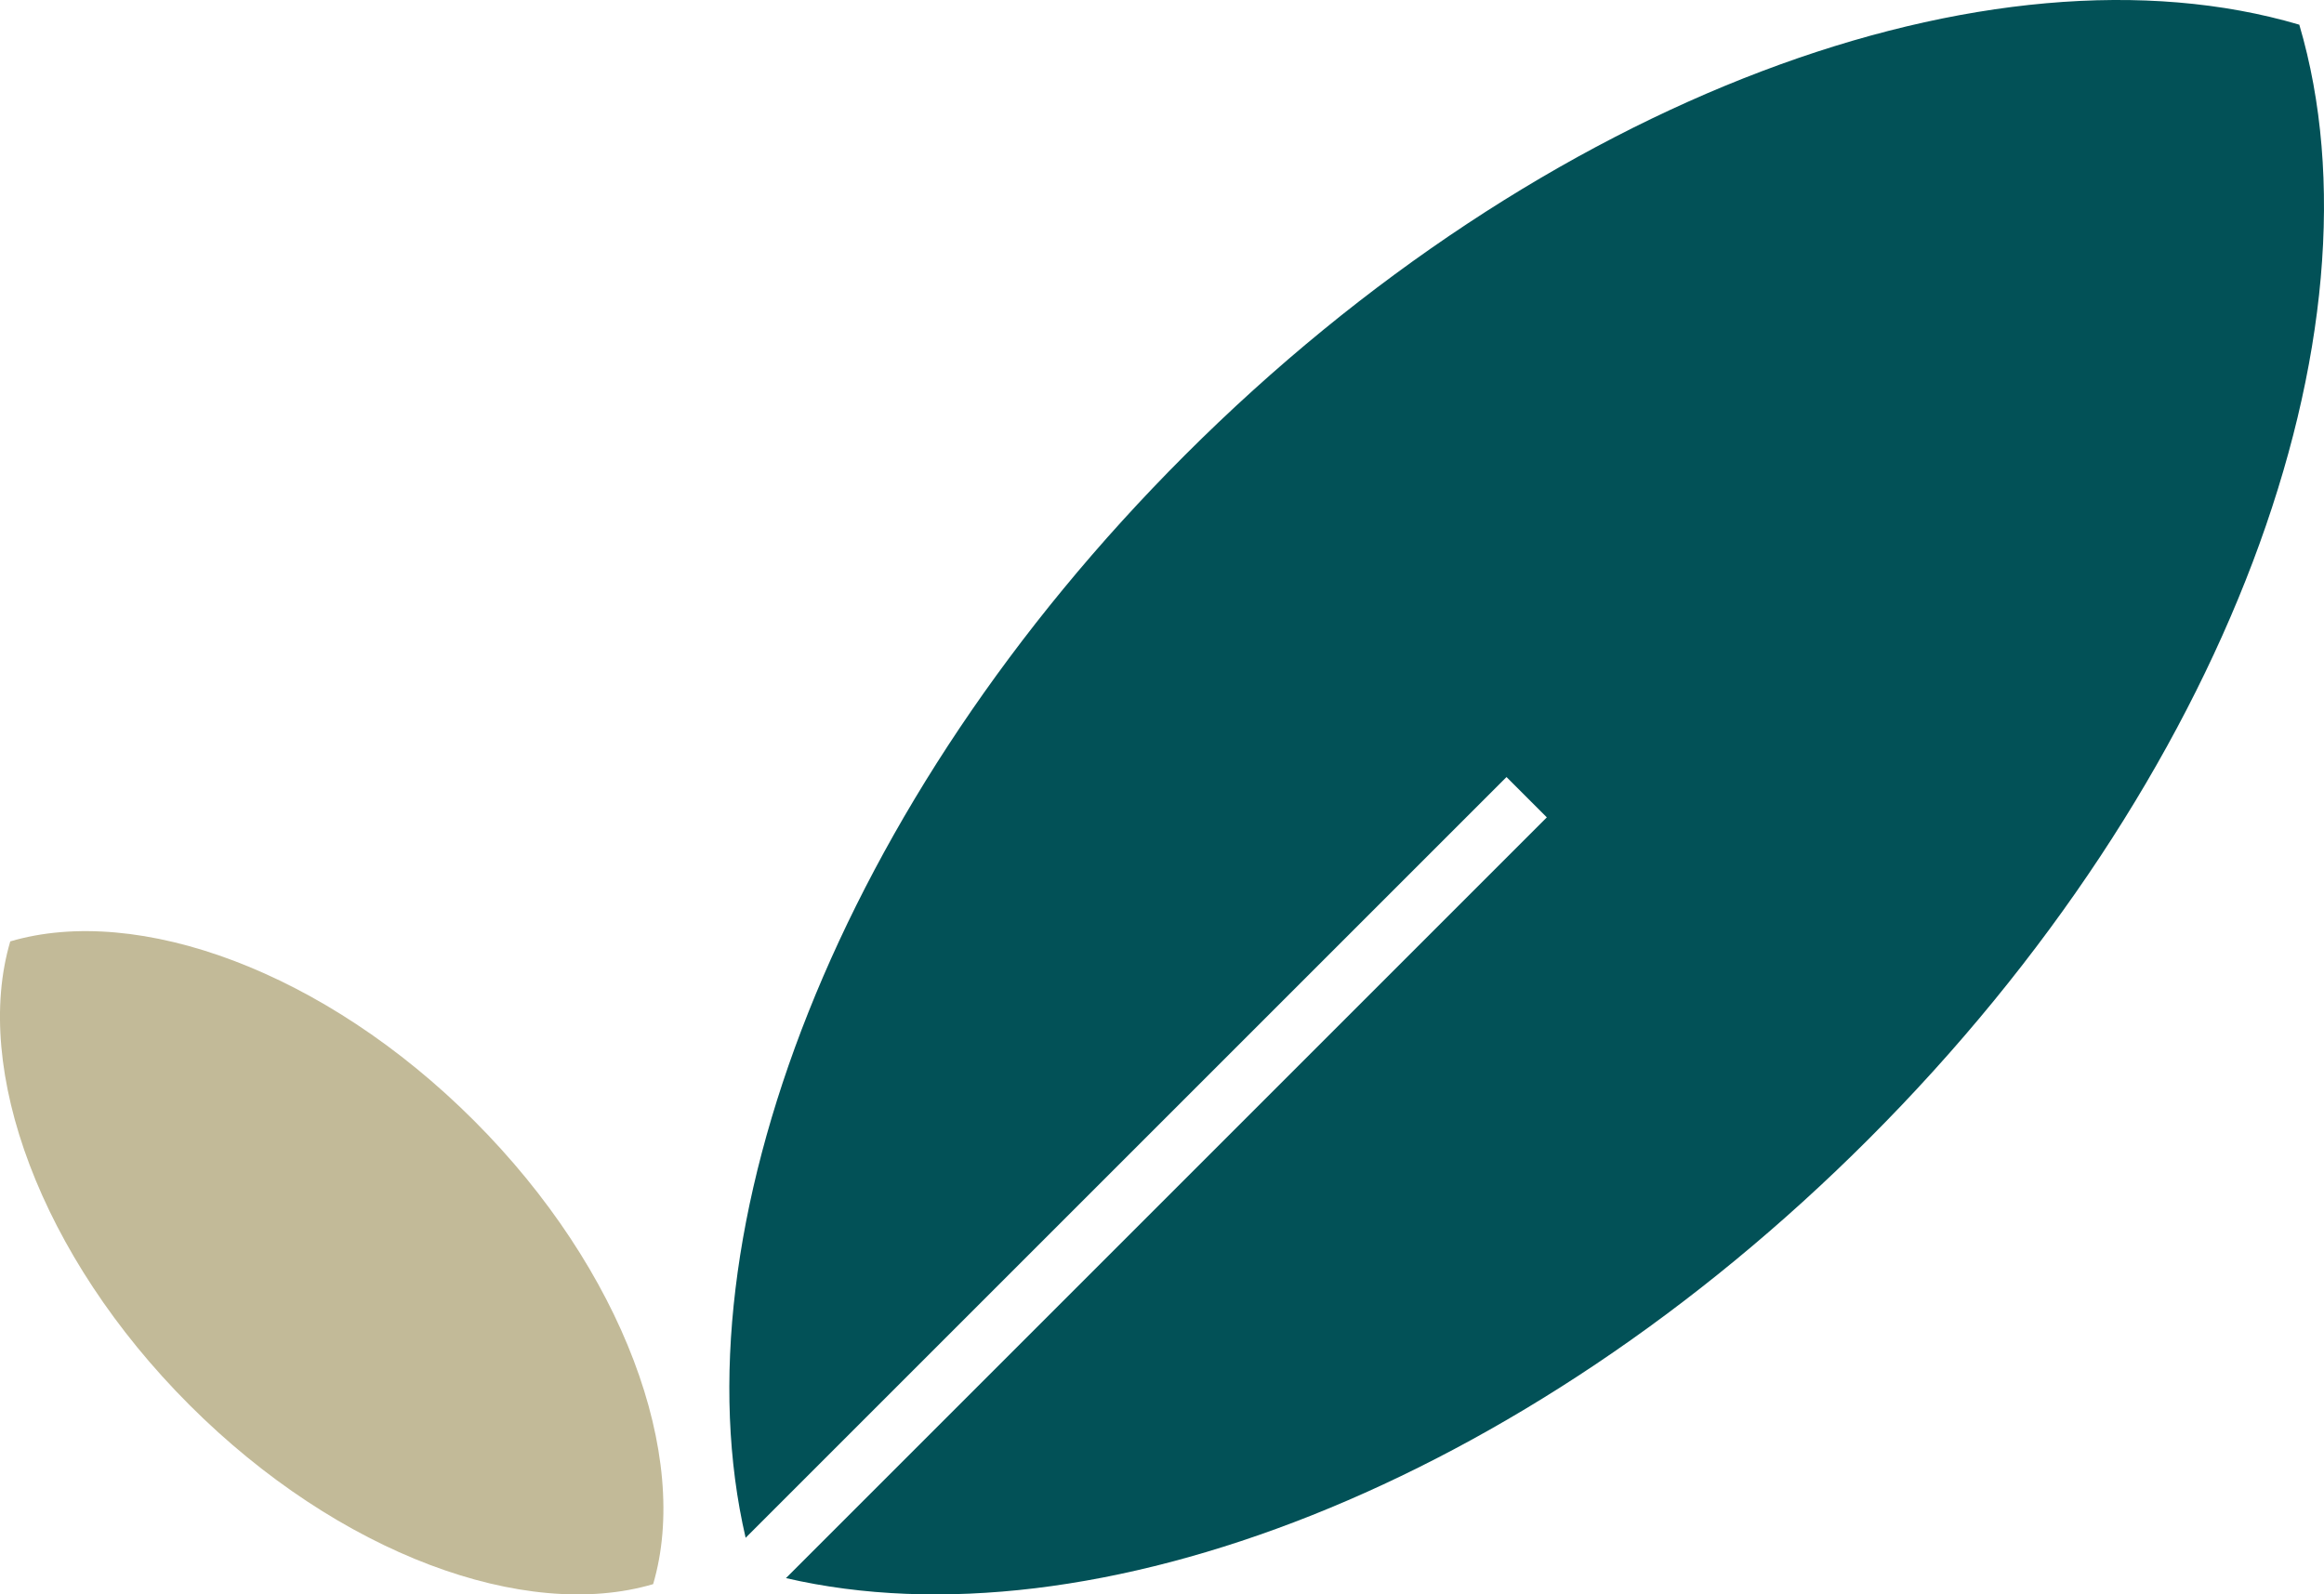
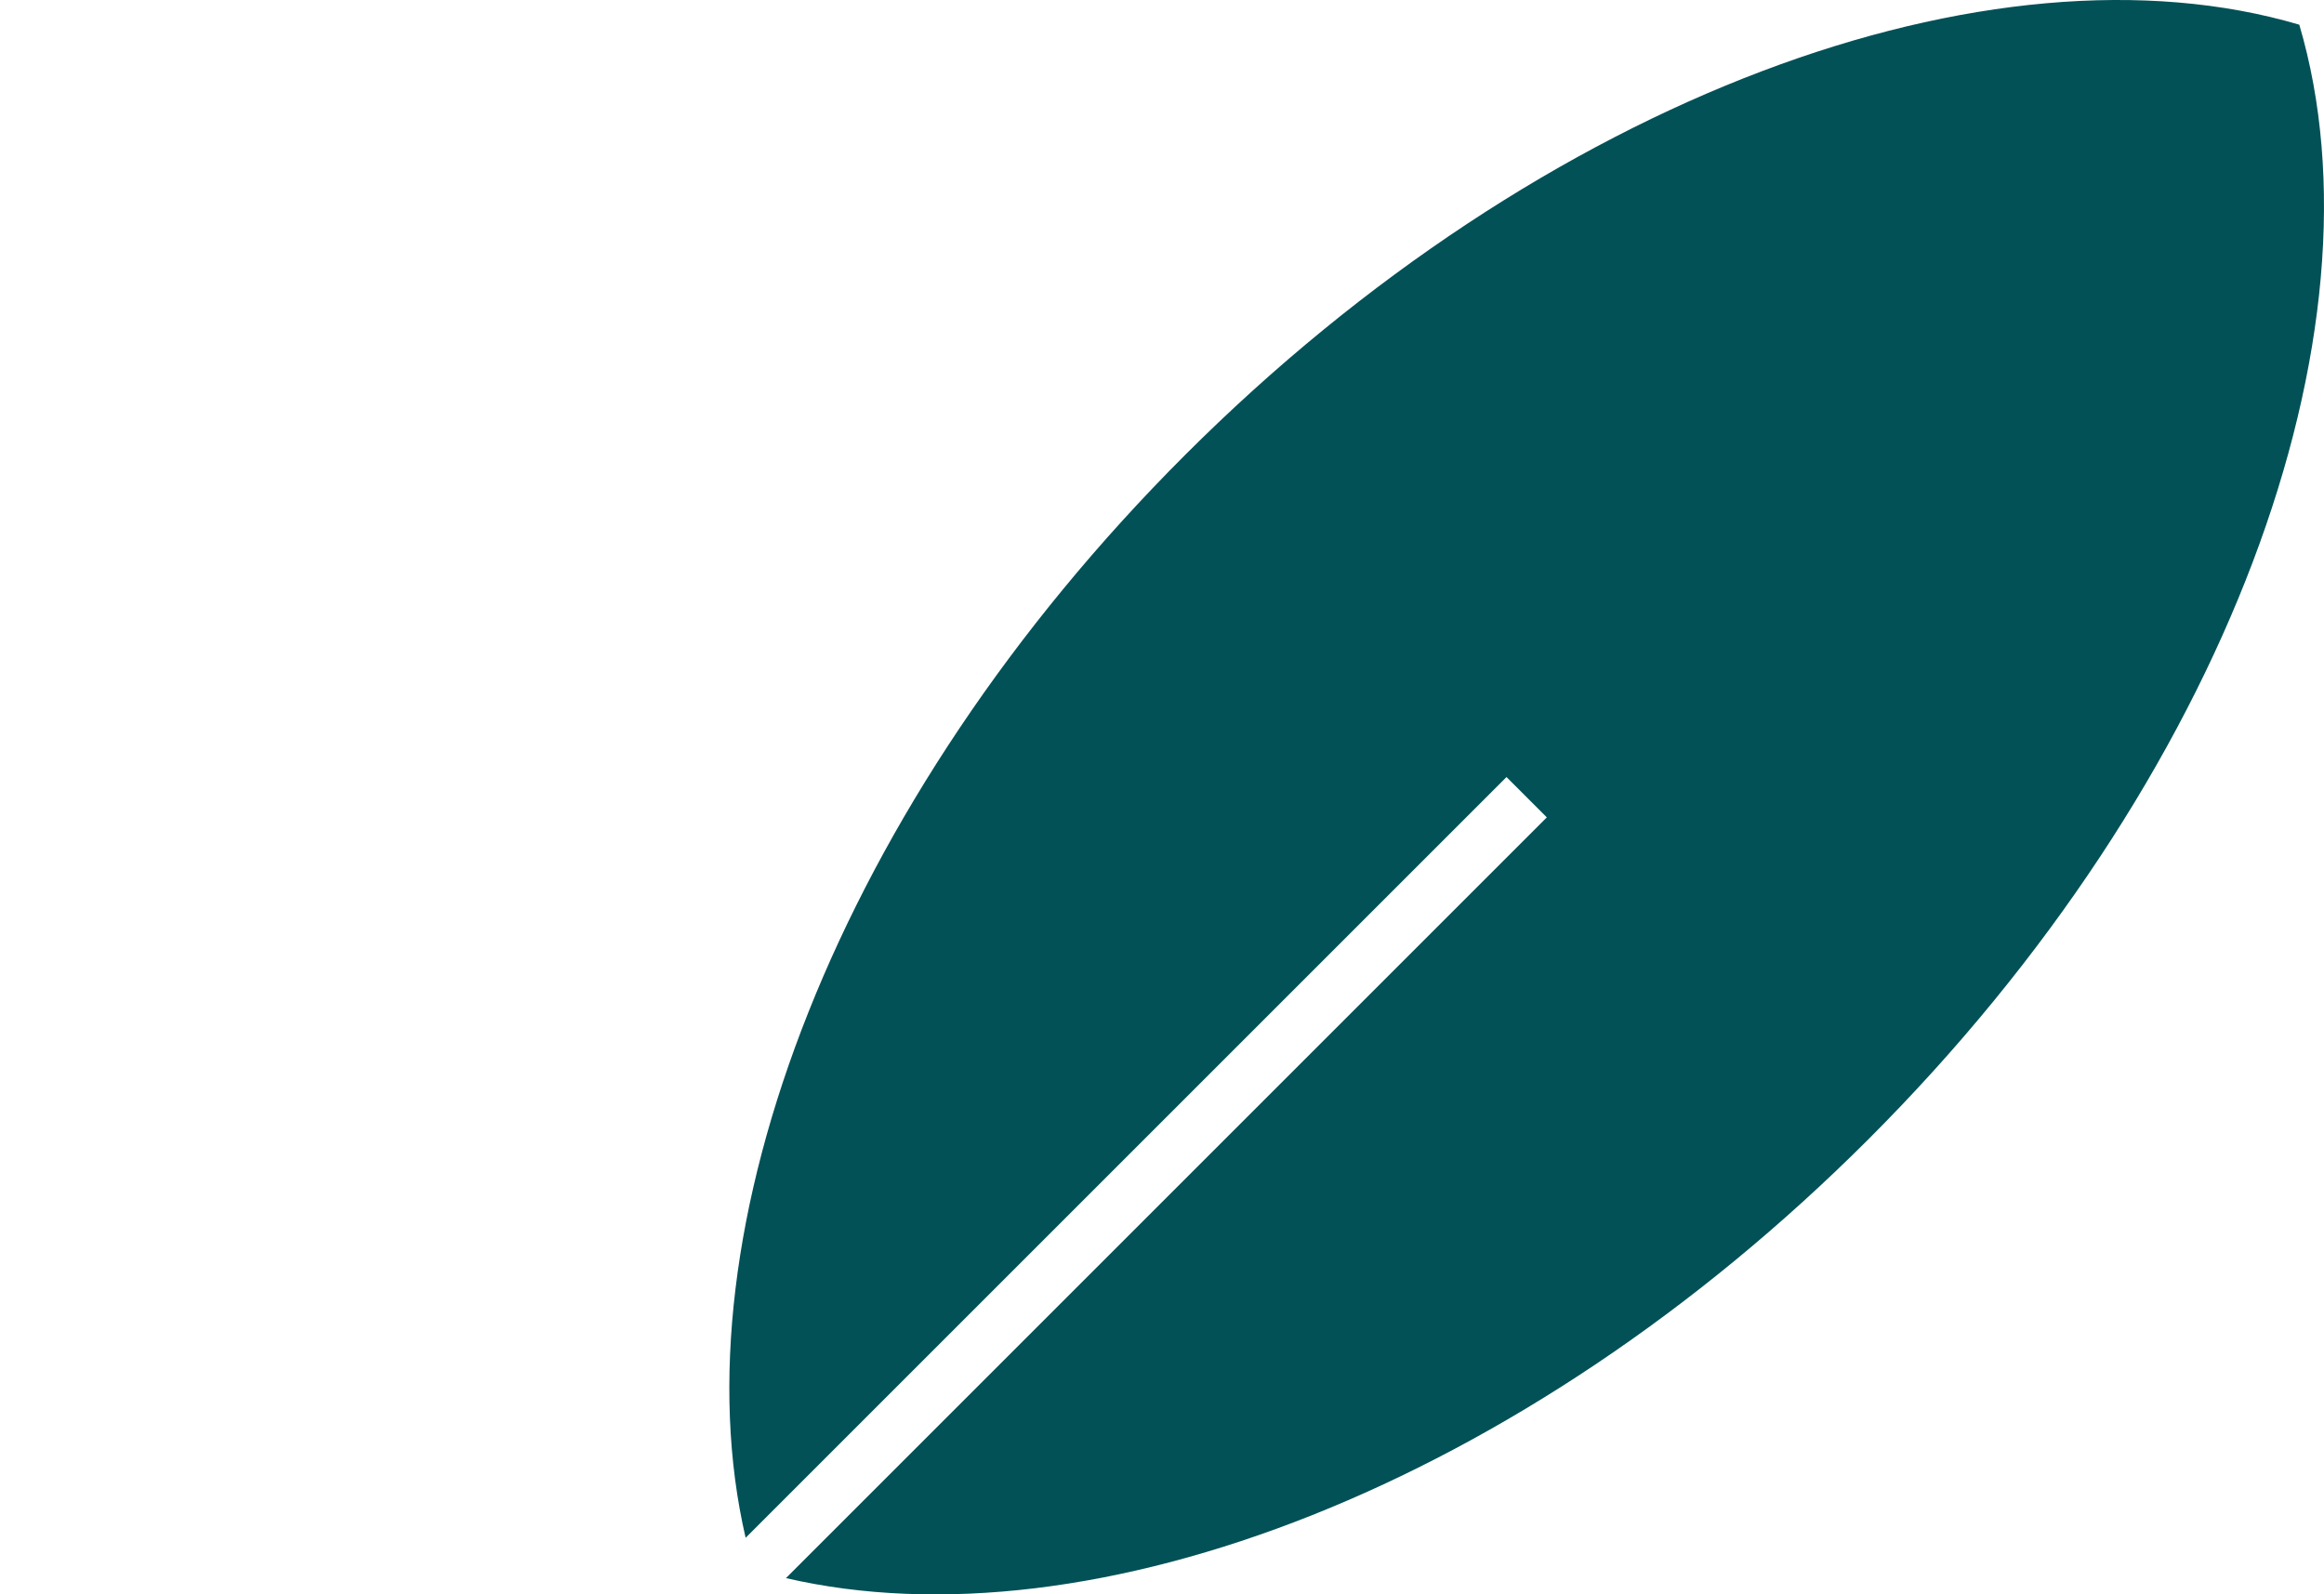
<svg xmlns="http://www.w3.org/2000/svg" id="Livello_2" viewBox="0 0 407.49 279.61">
  <defs>
    <style>.cls-1{fill:#025157;}.cls-2{fill:#c2ba98;}</style>
  </defs>
  <g id="Livello_1-2">
-     <path class="cls-2" d="m1.8,165.09c-6.61,22.38,5.2,55.08,31.42,81.3,26.22,26.22,58.92,38.02,81.3,31.42,6.61-22.38-5.2-55.08-31.42-81.3-26.22-26.22-58.92-38.02-81.3-31.42Z" />
    <g>
-       <polygon class="cls-1" points="132.21 275.28 132.21 275.28 132.21 275.28 132.21 275.28" />
      <path class="cls-1" d="m403.16,4.33c-53.81-15.88-132.4,12.49-195.43,75.52-60.87,60.87-89.42,136.27-76.99,189.83l133.41-133.41,7.07,7.07-133.41,133.41c53.56,12.43,128.96-16.11,189.83-76.99,63.02-63.02,91.4-141.62,75.52-195.43Z" />
    </g>
  </g>
</svg>